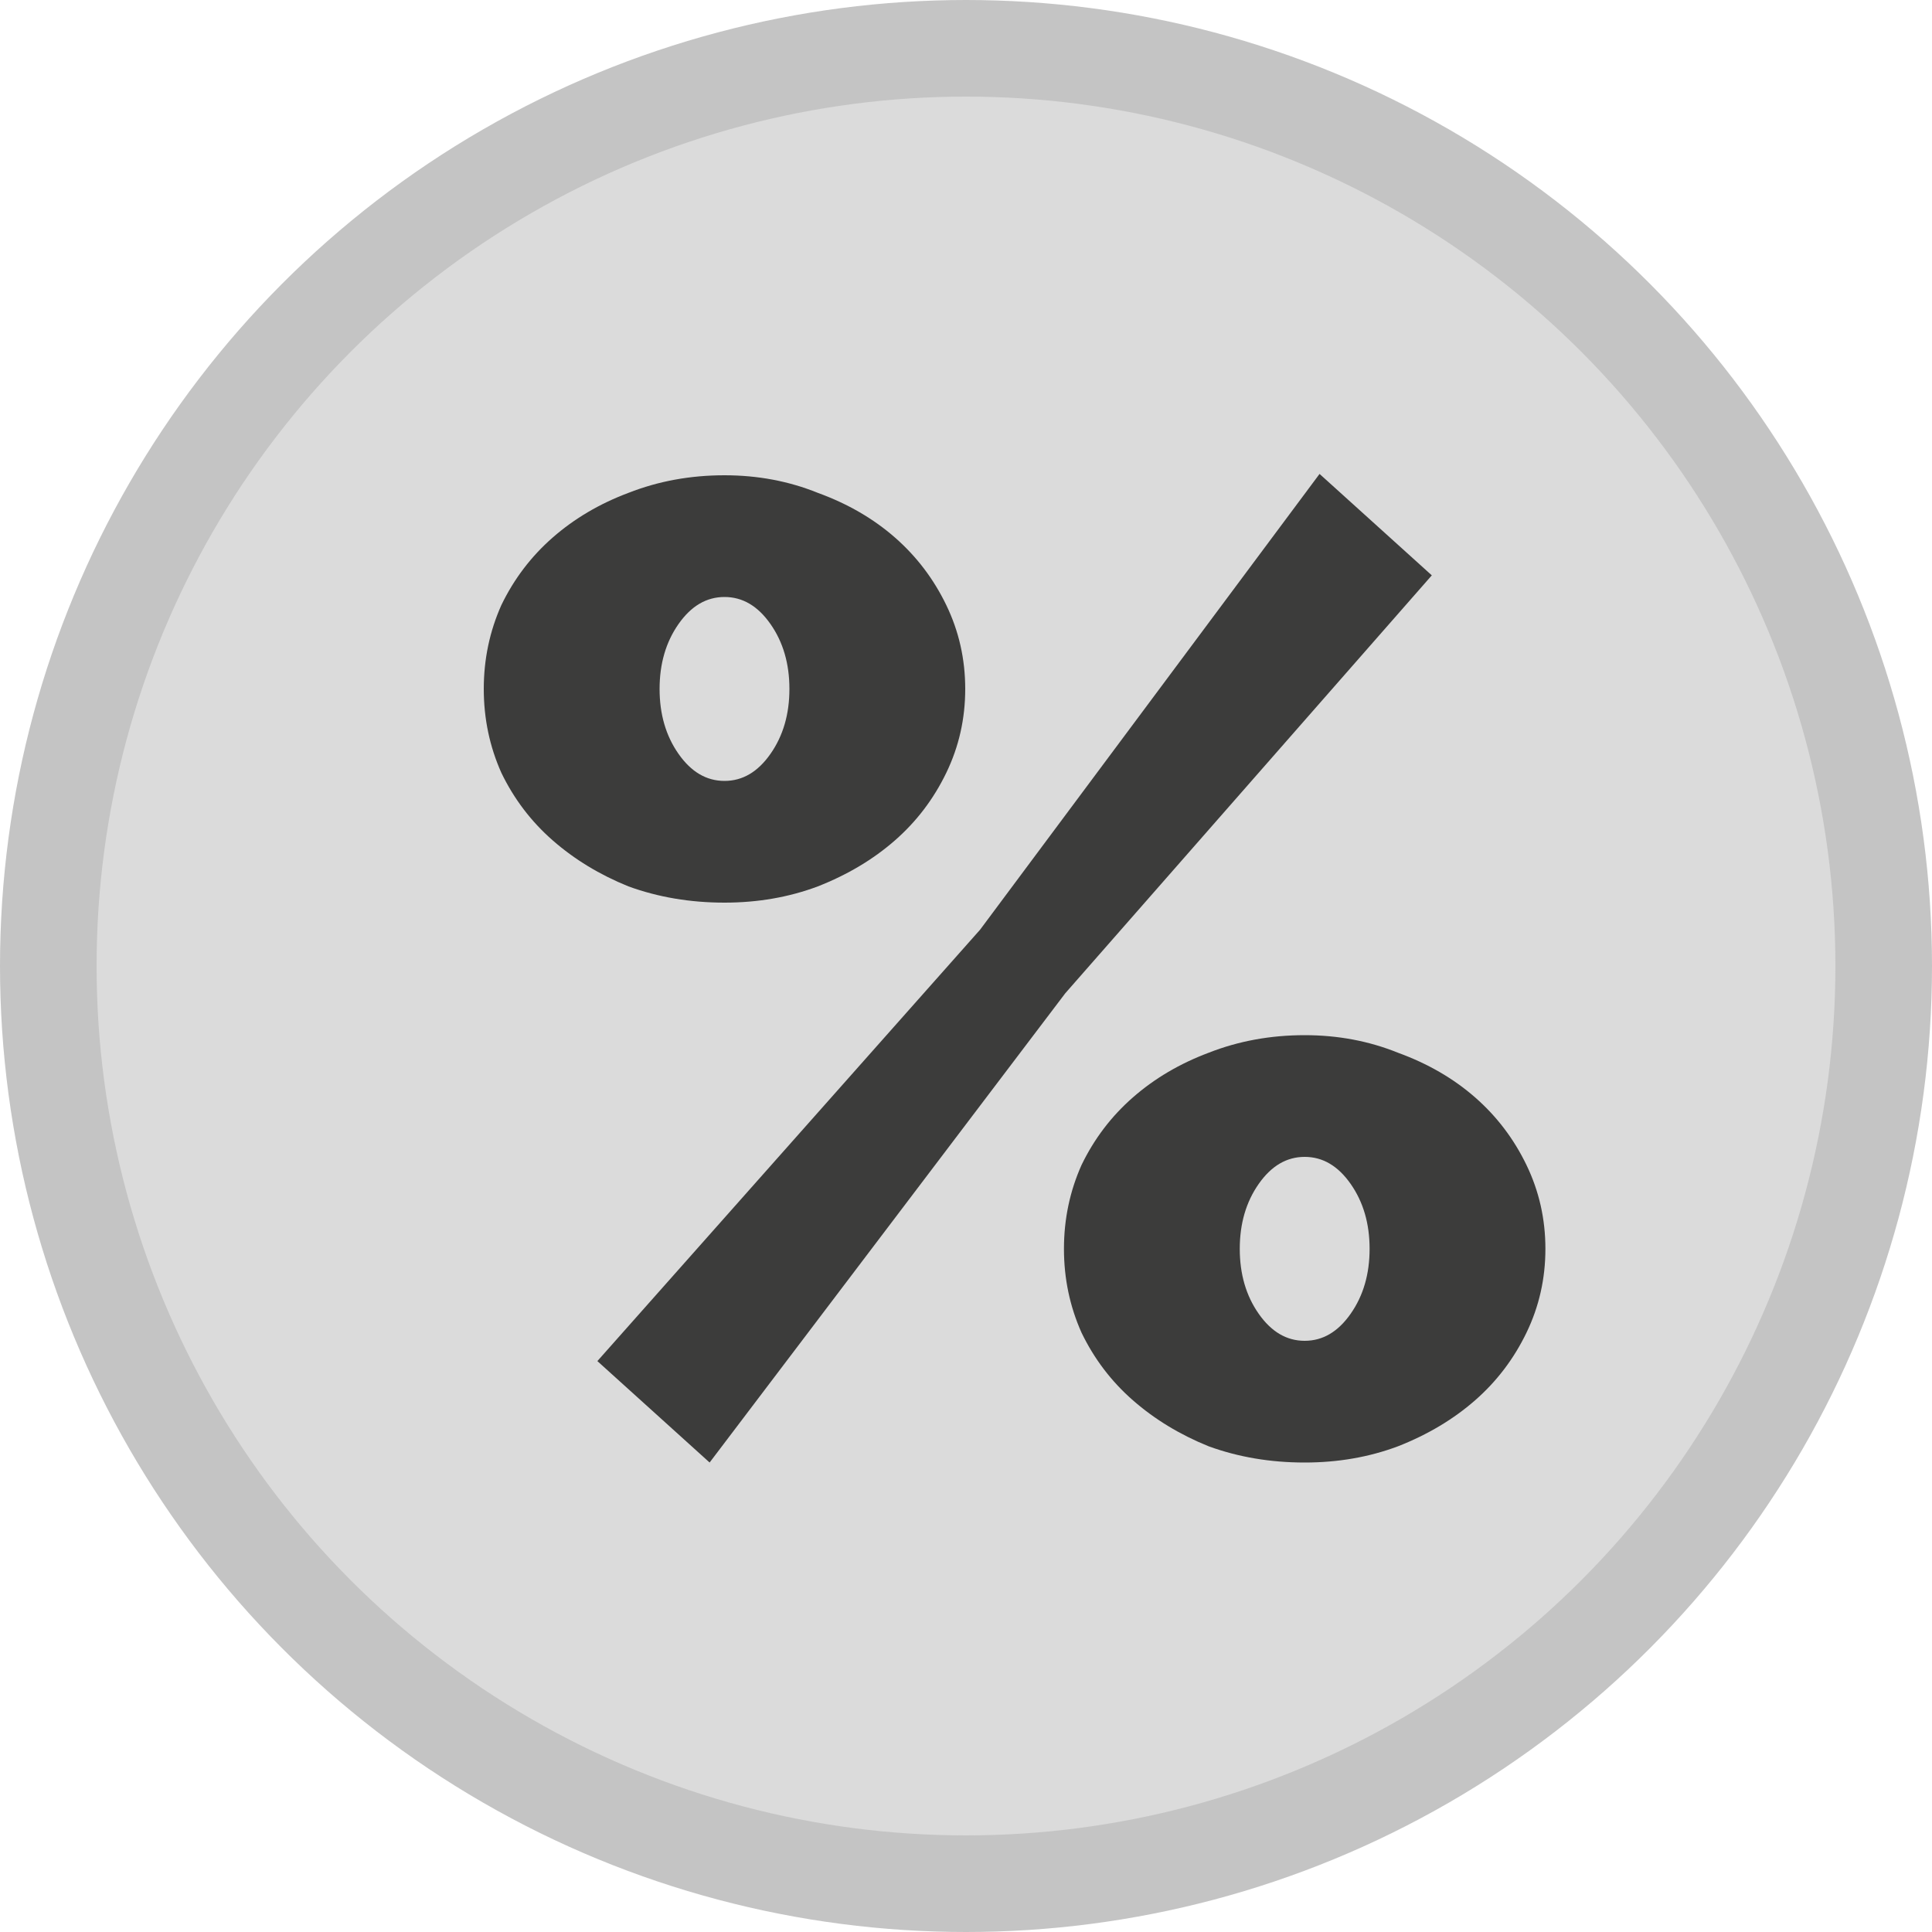
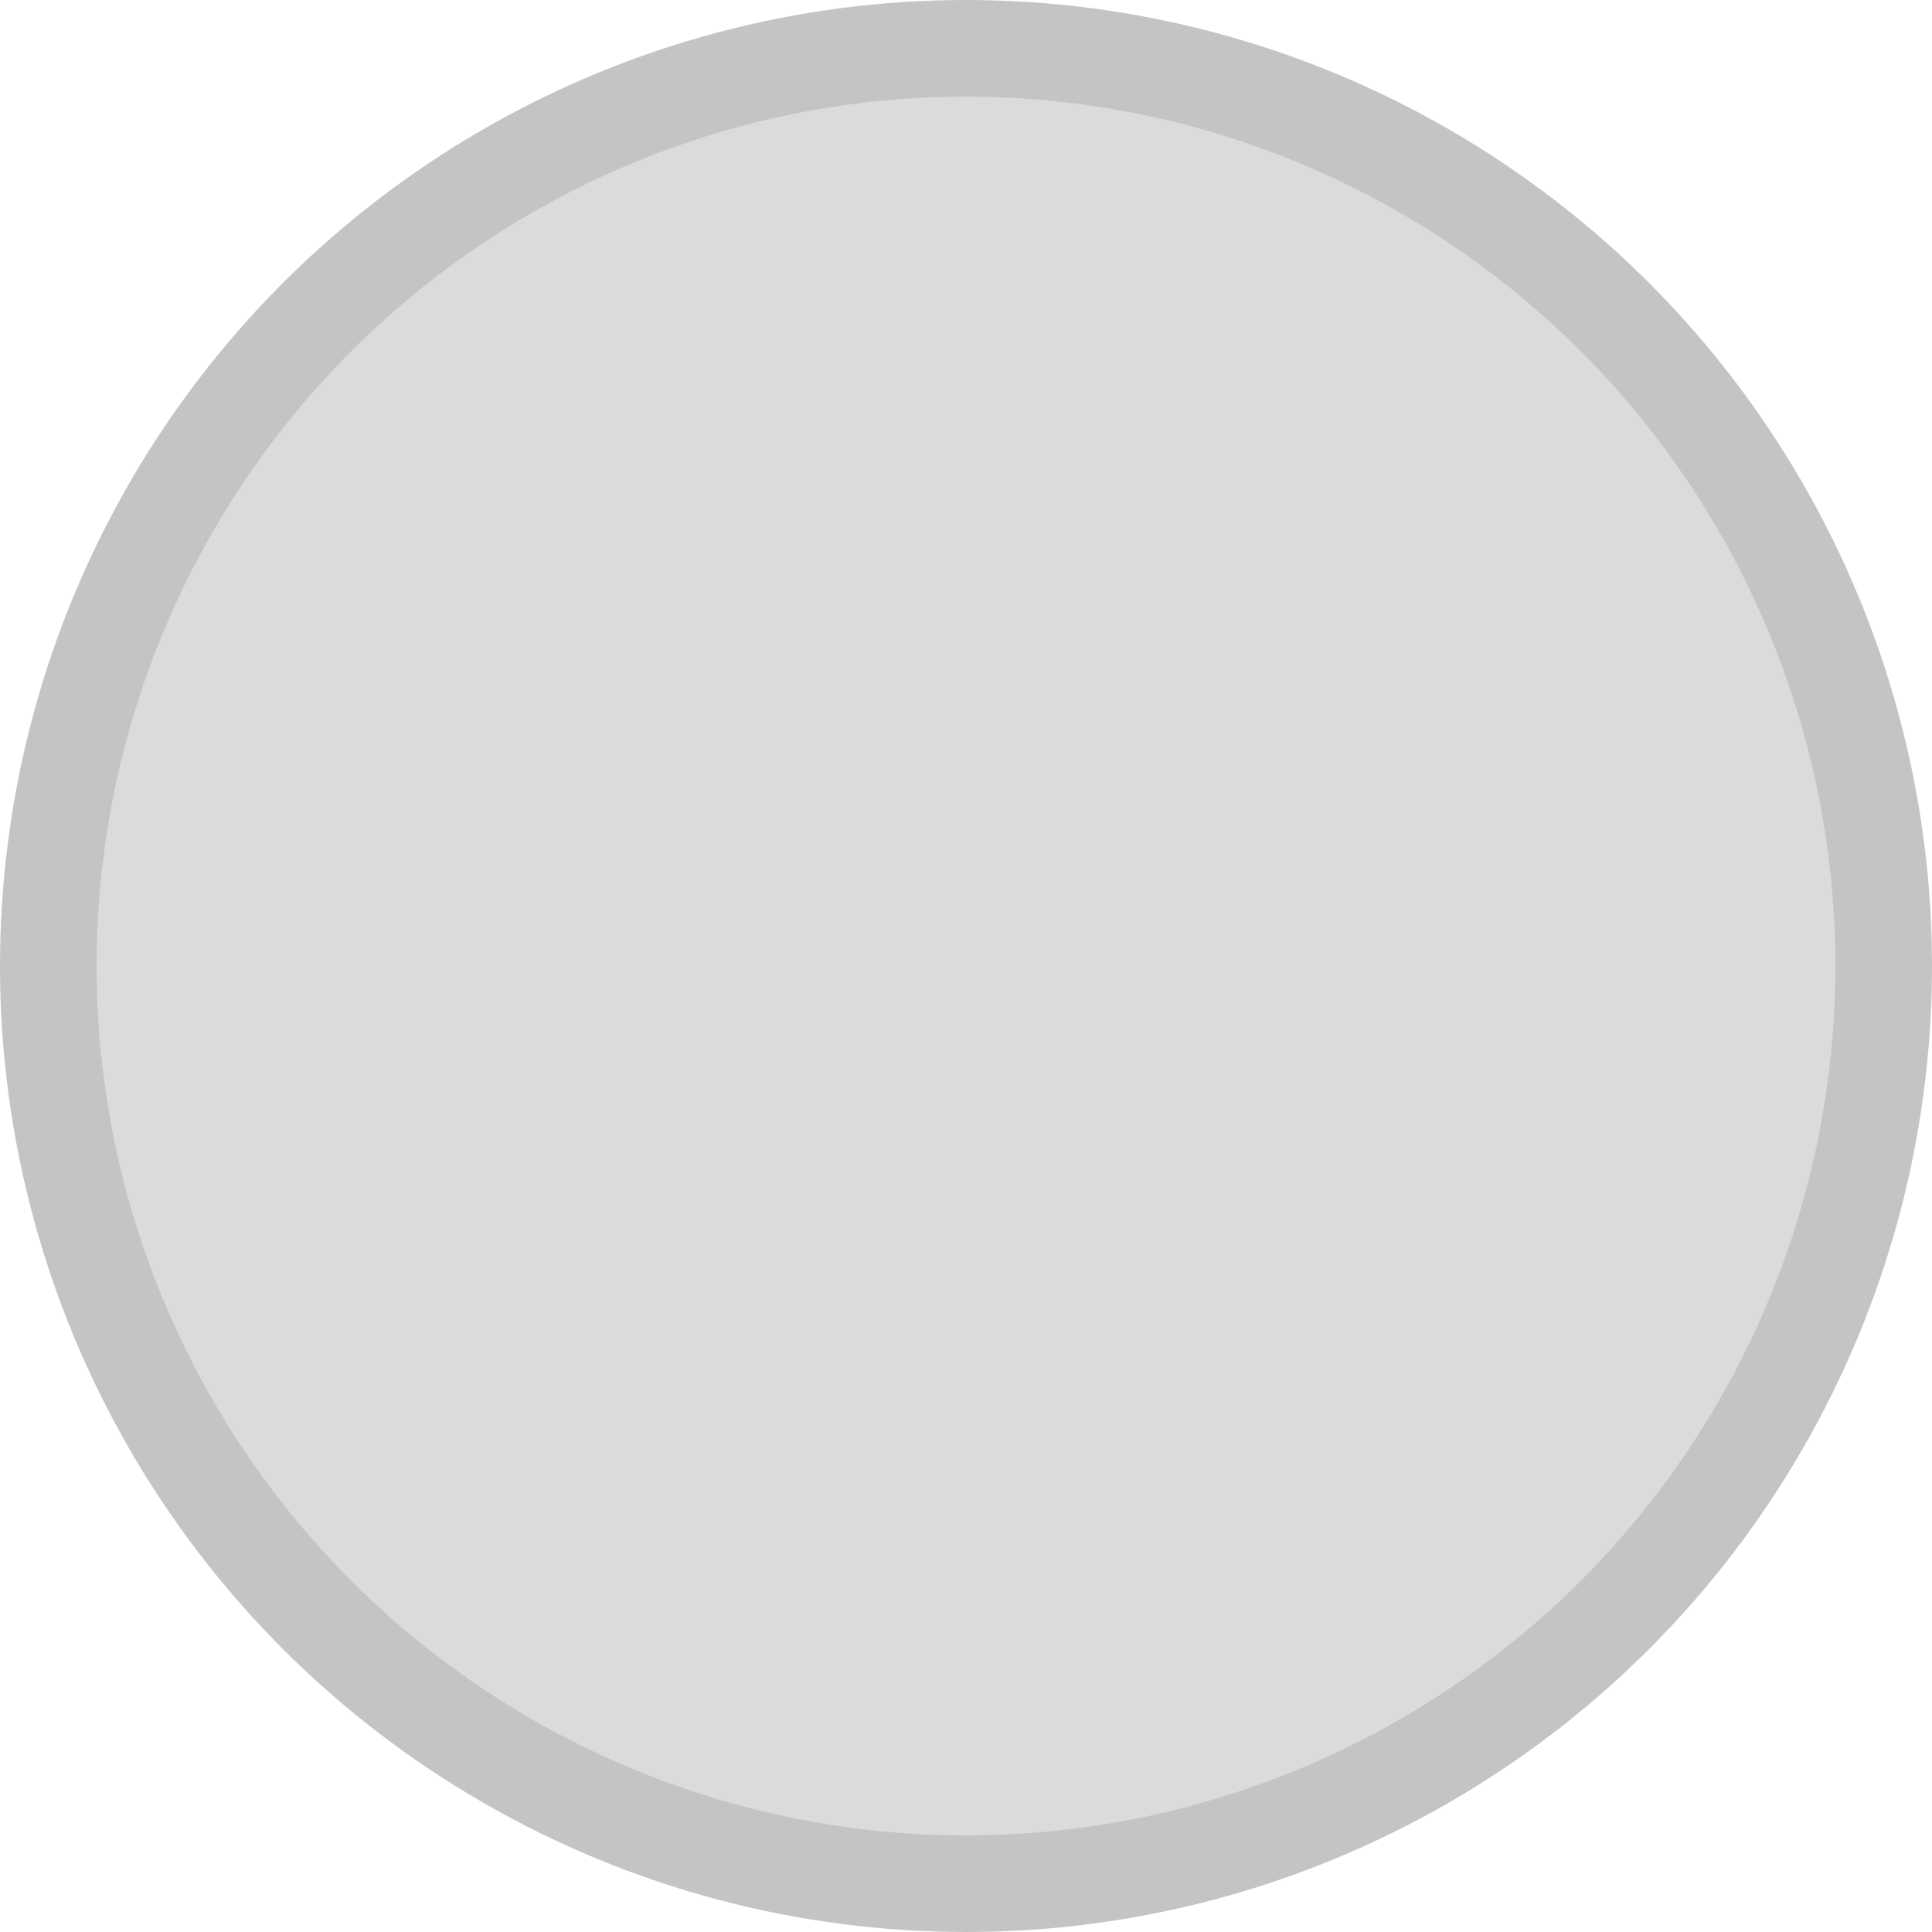
<svg xmlns="http://www.w3.org/2000/svg" width="20" height="20" viewBox="0 0 20 20" fill="none">
  <circle cx="10" cy="10" r="9.5" fill="#DBDBDB" stroke="#C4C4C4" />
-   <path d="M7.5 9.344C7.145 9.344 6.814 9.288 6.506 9.176C6.207 9.055 5.946 8.896 5.722 8.7C5.498 8.504 5.321 8.271 5.19 8C5.069 7.729 5.008 7.44 5.008 7.132C5.008 6.824 5.069 6.535 5.19 6.264C5.321 5.993 5.498 5.76 5.722 5.564C5.946 5.368 6.207 5.214 6.506 5.102C6.814 4.981 7.145 4.92 7.5 4.92C7.845 4.92 8.167 4.981 8.466 5.102C8.774 5.214 9.04 5.368 9.264 5.564C9.488 5.76 9.665 5.993 9.796 6.264C9.927 6.535 9.992 6.824 9.992 7.132C9.992 7.44 9.927 7.729 9.796 8C9.665 8.271 9.488 8.504 9.264 8.7C9.04 8.896 8.774 9.055 8.466 9.176C8.167 9.288 7.845 9.344 7.5 9.344ZM7.5 8.084C7.687 8.084 7.845 7.991 7.976 7.804C8.107 7.617 8.172 7.393 8.172 7.132C8.172 6.871 8.107 6.647 7.976 6.46C7.845 6.273 7.687 6.18 7.5 6.18C7.313 6.18 7.155 6.273 7.024 6.46C6.893 6.647 6.828 6.871 6.828 7.132C6.828 7.393 6.893 7.617 7.024 7.804C7.155 7.991 7.313 8.084 7.5 8.084ZM13.506 15.14C13.151 15.14 12.82 15.084 12.512 14.972C12.213 14.851 11.952 14.692 11.728 14.496C11.504 14.3 11.327 14.067 11.196 13.796C11.075 13.525 11.014 13.236 11.014 12.928C11.014 12.62 11.075 12.331 11.196 12.06C11.327 11.789 11.504 11.556 11.728 11.36C11.952 11.164 12.213 11.01 12.512 10.898C12.82 10.777 13.151 10.716 13.506 10.716C13.851 10.716 14.173 10.777 14.472 10.898C14.78 11.01 15.046 11.164 15.27 11.36C15.494 11.556 15.671 11.789 15.802 12.06C15.933 12.331 15.998 12.62 15.998 12.928C15.998 13.236 15.933 13.525 15.802 13.796C15.671 14.067 15.494 14.3 15.27 14.496C15.046 14.692 14.78 14.851 14.472 14.972C14.173 15.084 13.851 15.14 13.506 15.14ZM13.506 13.88C13.693 13.88 13.851 13.787 13.982 13.6C14.113 13.413 14.178 13.189 14.178 12.928C14.178 12.667 14.113 12.443 13.982 12.256C13.851 12.069 13.693 11.976 13.506 11.976C13.319 11.976 13.161 12.069 13.03 12.256C12.899 12.443 12.834 12.667 12.834 12.928C12.834 13.189 12.899 13.413 13.03 13.6C13.161 13.787 13.319 13.88 13.506 13.88ZM6.184 14.09L10.146 9.624L13.66 4.906L14.822 5.956L11.028 10.282L7.346 15.14L6.184 14.09Z" fill="#3C3C3B" />
</svg>